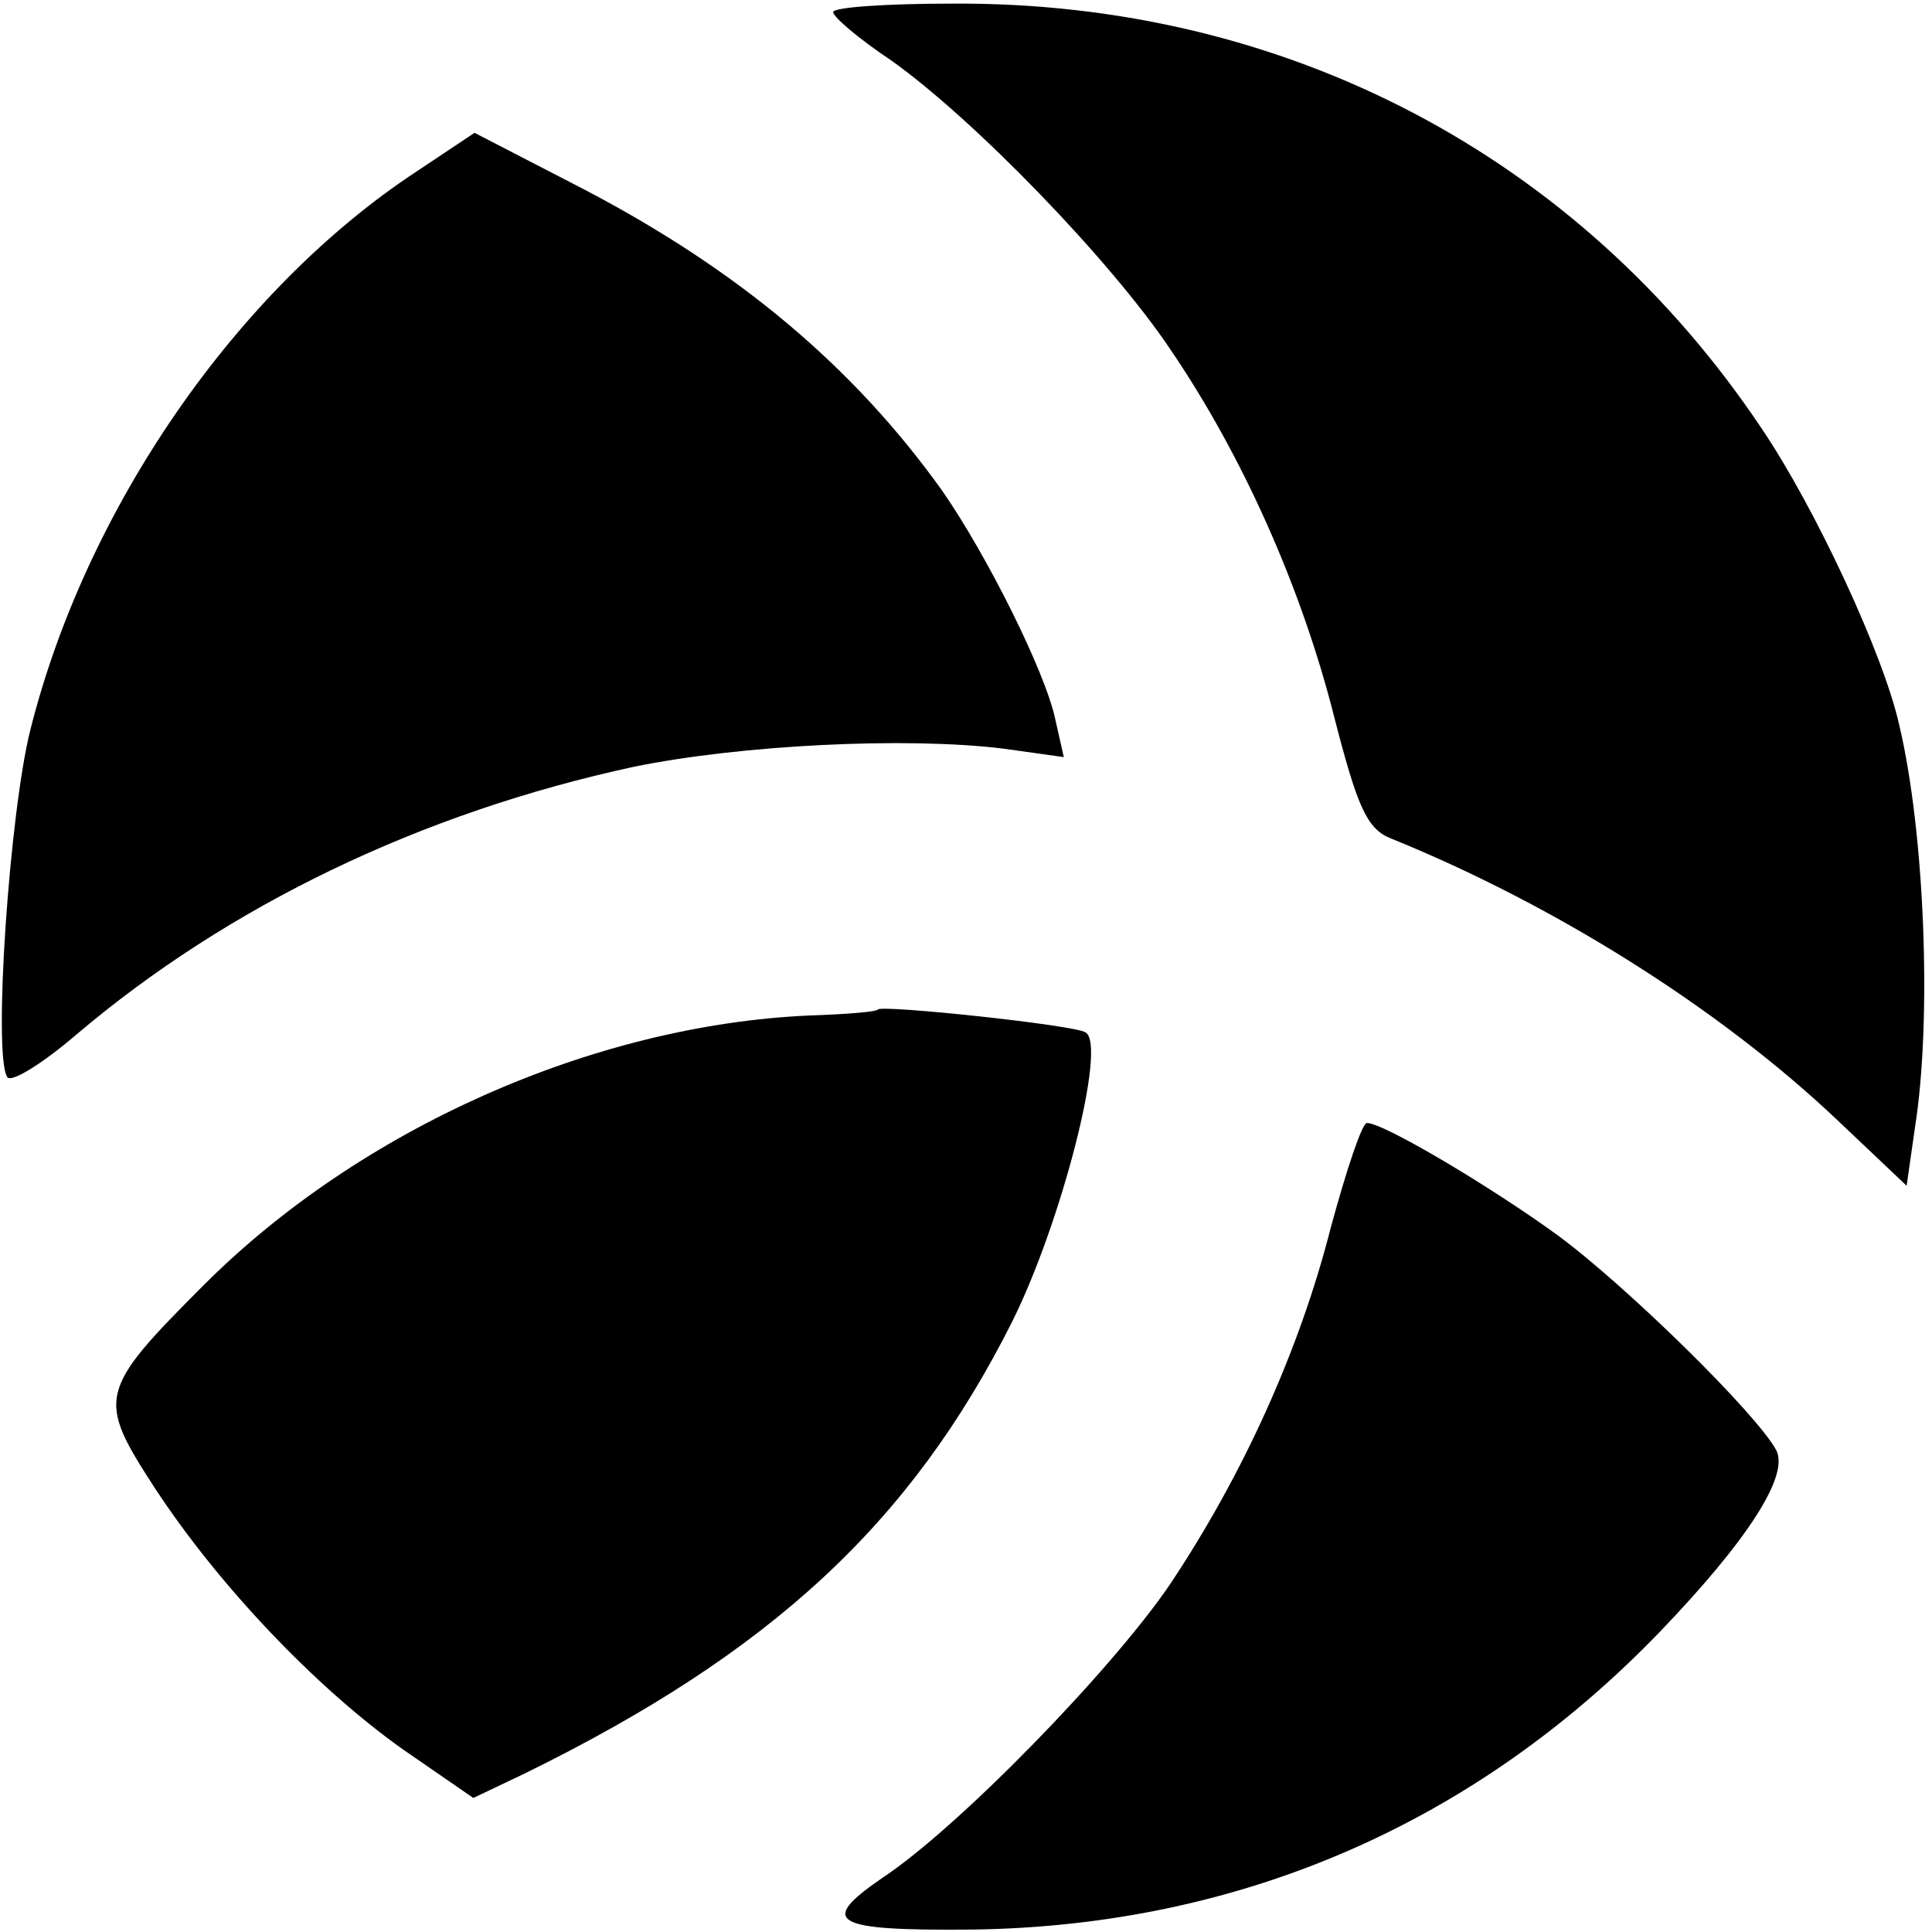
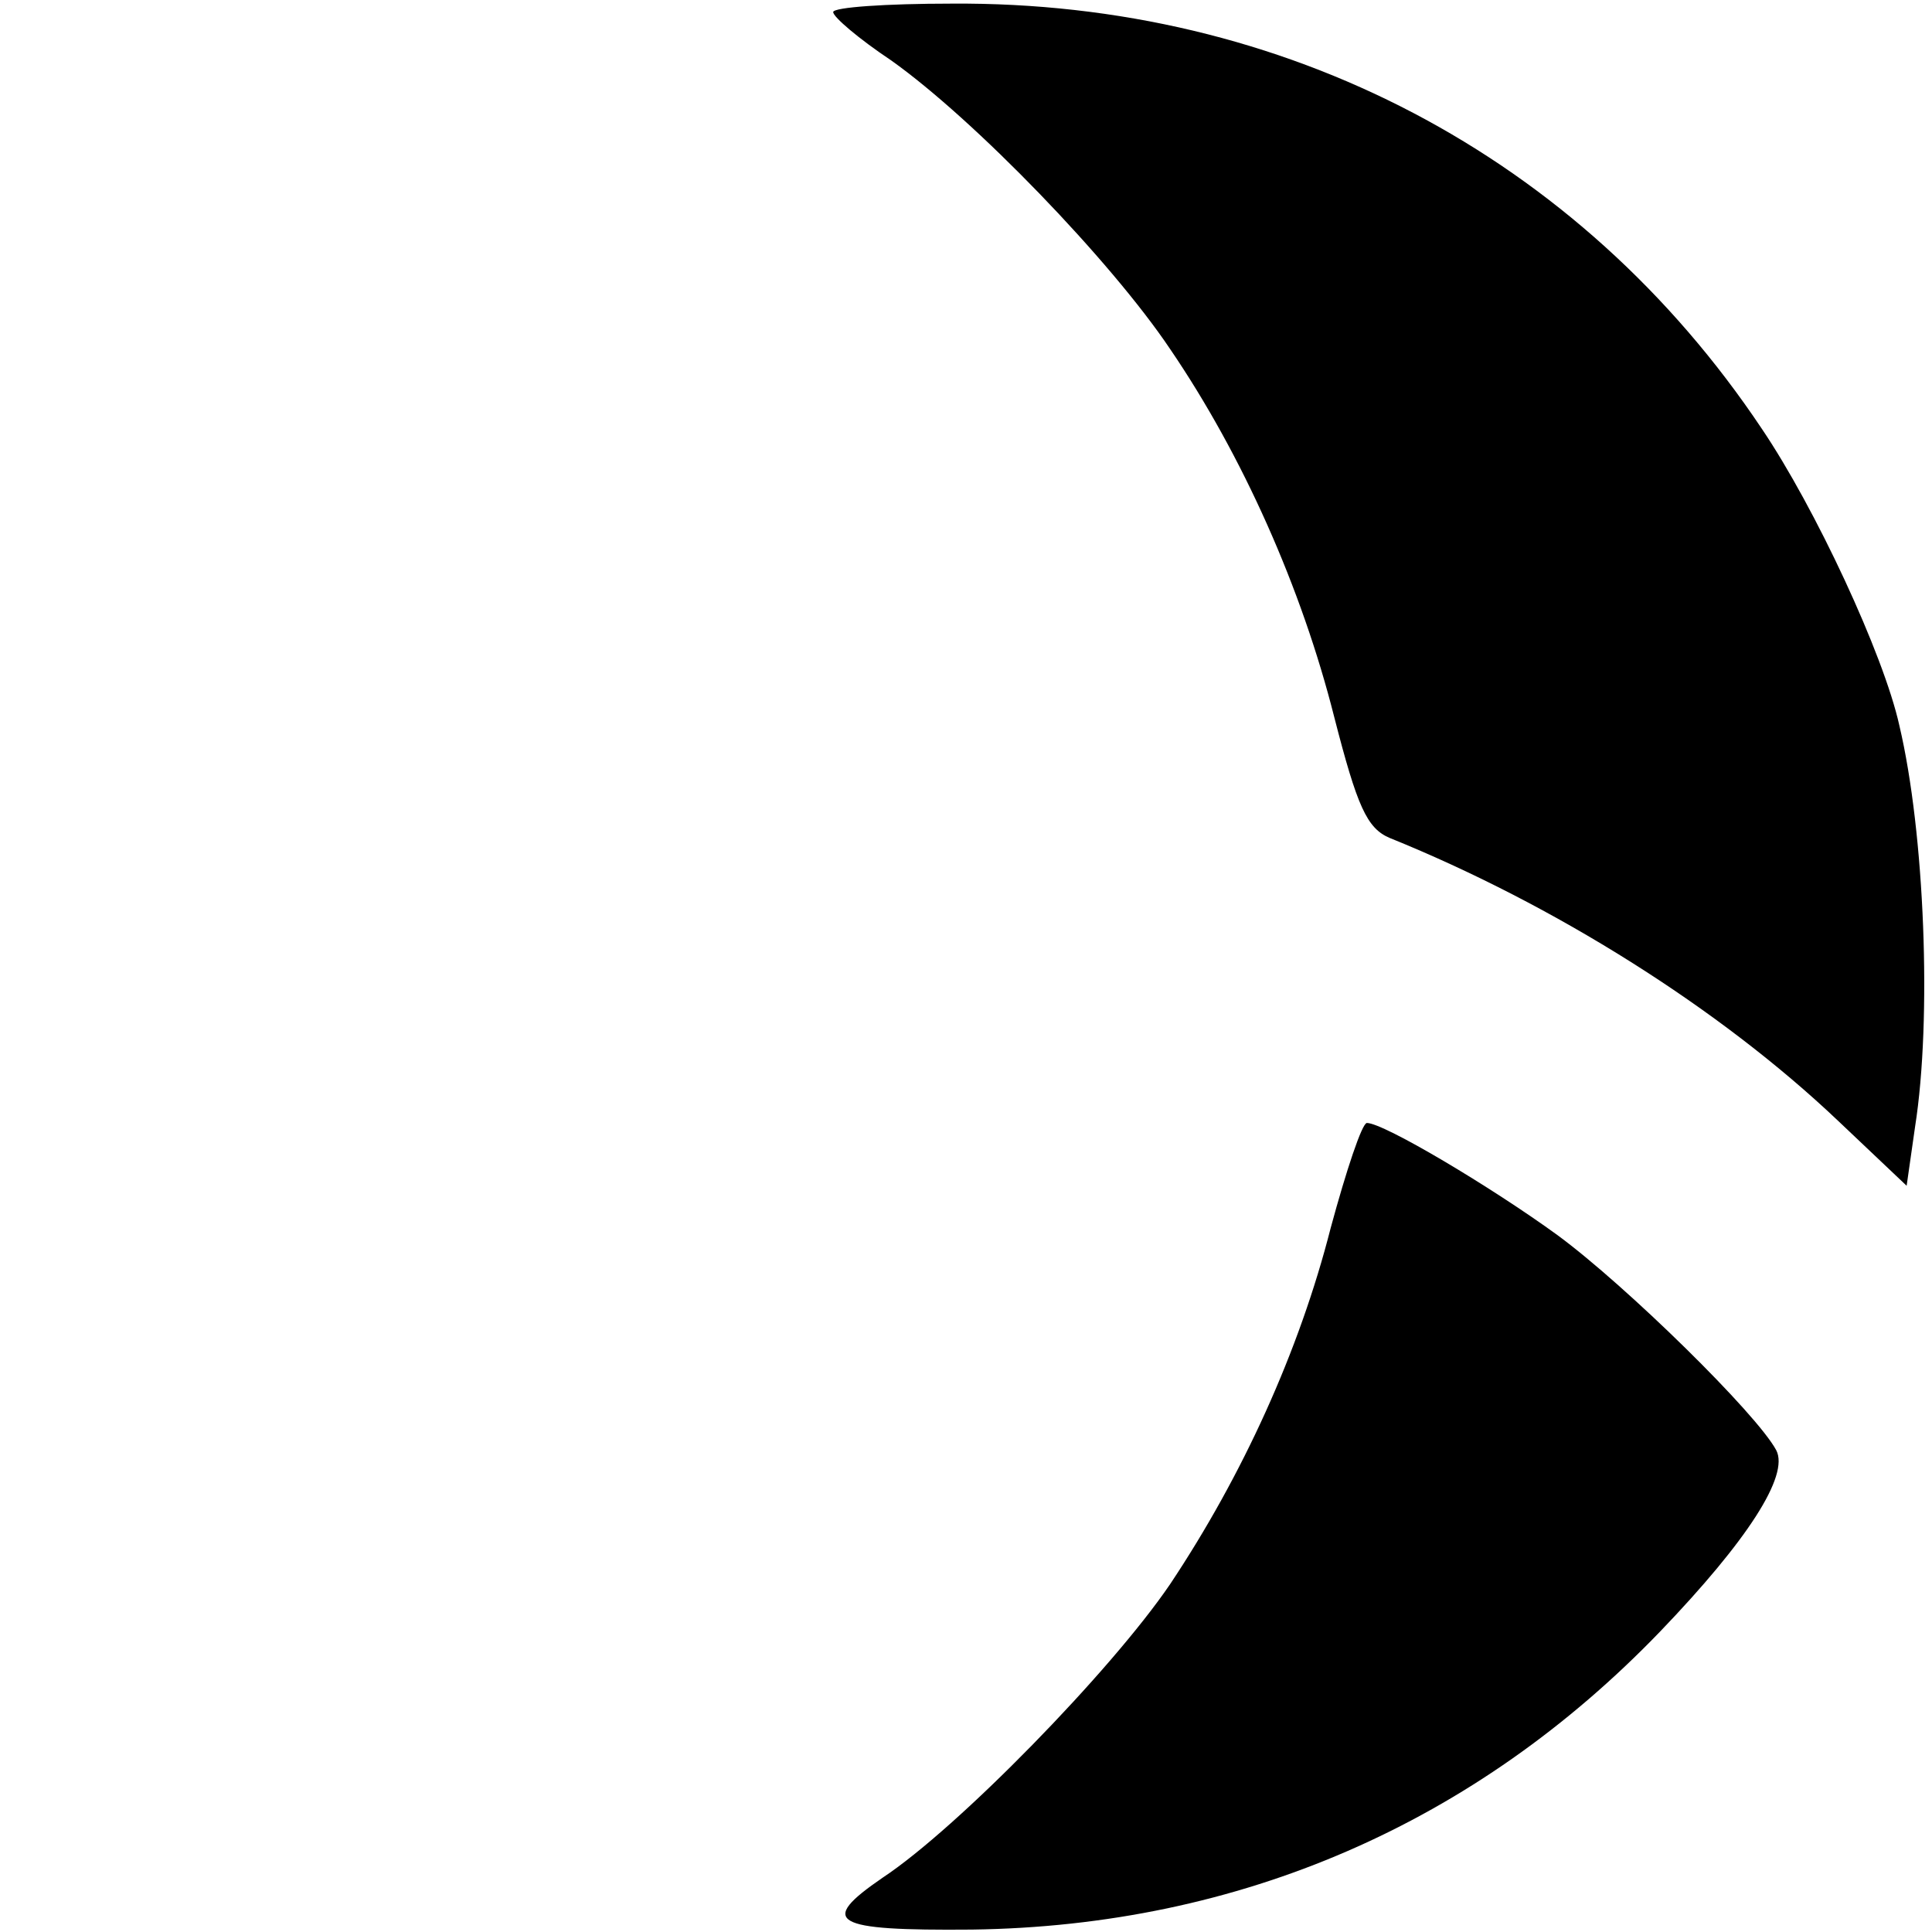
<svg xmlns="http://www.w3.org/2000/svg" version="1.0" width="160pt" height="160pt" viewBox="0 0 160 160" preserveAspectRatio="xMidYMid meet">
  <g transform="translate(0,160) scale(0.1,-0.1)" fill="#000000" stroke="none">
    <path d="M690 1590 c0 -4 21 -22 48 -40 69 -49 182 -166 231 -239 60 -88 109 -198 136 -305 19 -74 27 -92 46 -100 136 -55 273 -141 371 -234 l57 -54 7 49 c14 89 8 243 -13 332 -13 59 -70 181 -114 246 -151 226 -395 354 -671 352 -54 0 -98 -3 -98 -7z" />
-     <path d="M345 1458 c-149 -98 -274 -279 -320 -463 -17 -68 -31 -268 -19 -287 3 -5 29 11 57 35 126 107 286 184 462 222 88 18 225 25 306 15 l50 -7 -7 31 c-8 39 -57 137 -94 190 -73 102 -168 182 -296 249 l-91 47 -48 -32z" />
-     <path d="M727 764 c-1 -2 -27 -4 -57 -5 -179 -8 -372 -94 -501 -223 -88 -88 -89 -94 -41 -168 53 -81 134 -166 206 -217 l58 -40 42 20 c204 100 320 207 404 374 41 82 79 230 61 240 -8 6 -168 23 -172 19z" />
    <path d="M1102 583 c-26 -102 -73 -205 -133 -295 -49 -72 -176 -202 -238 -243 -54 -37 -42 -44 74 -43 222 3 417 88 570 247 72 75 107 129 96 150 -16 30 -124 136 -181 178 -55 40 -144 93 -158 93 -4 0 -17 -39 -30 -87z" />
  </g>
</svg>